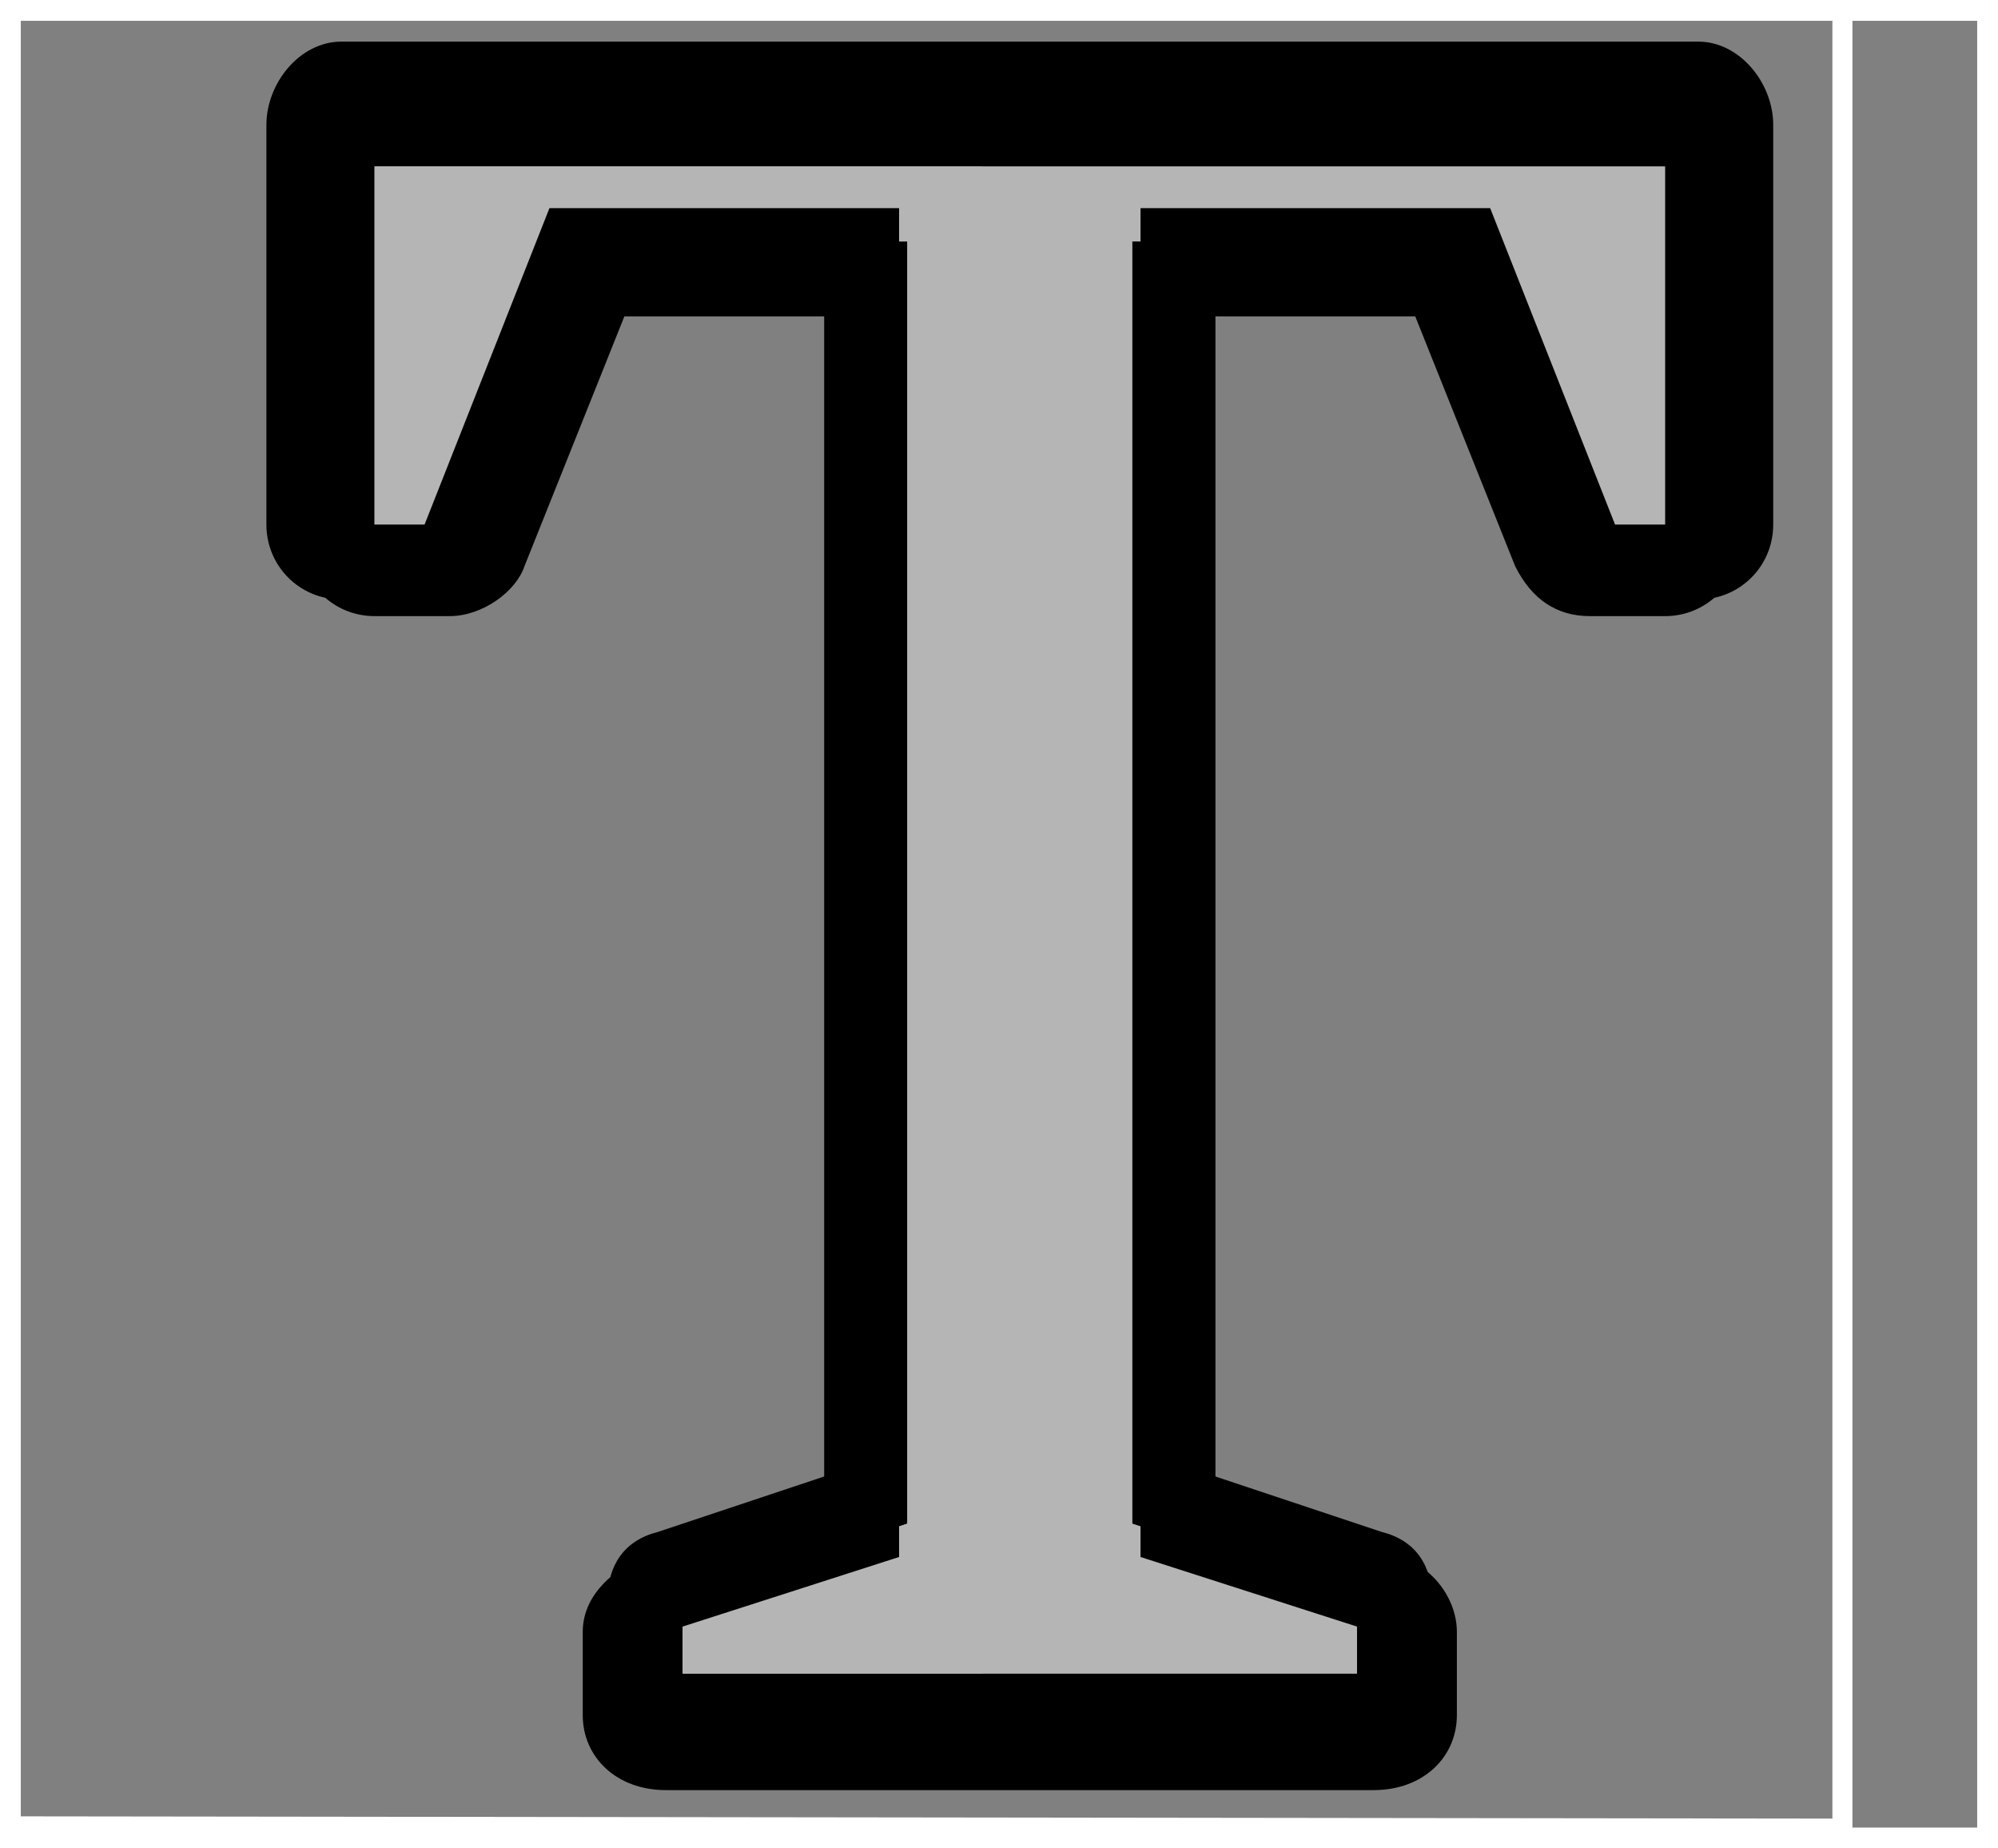
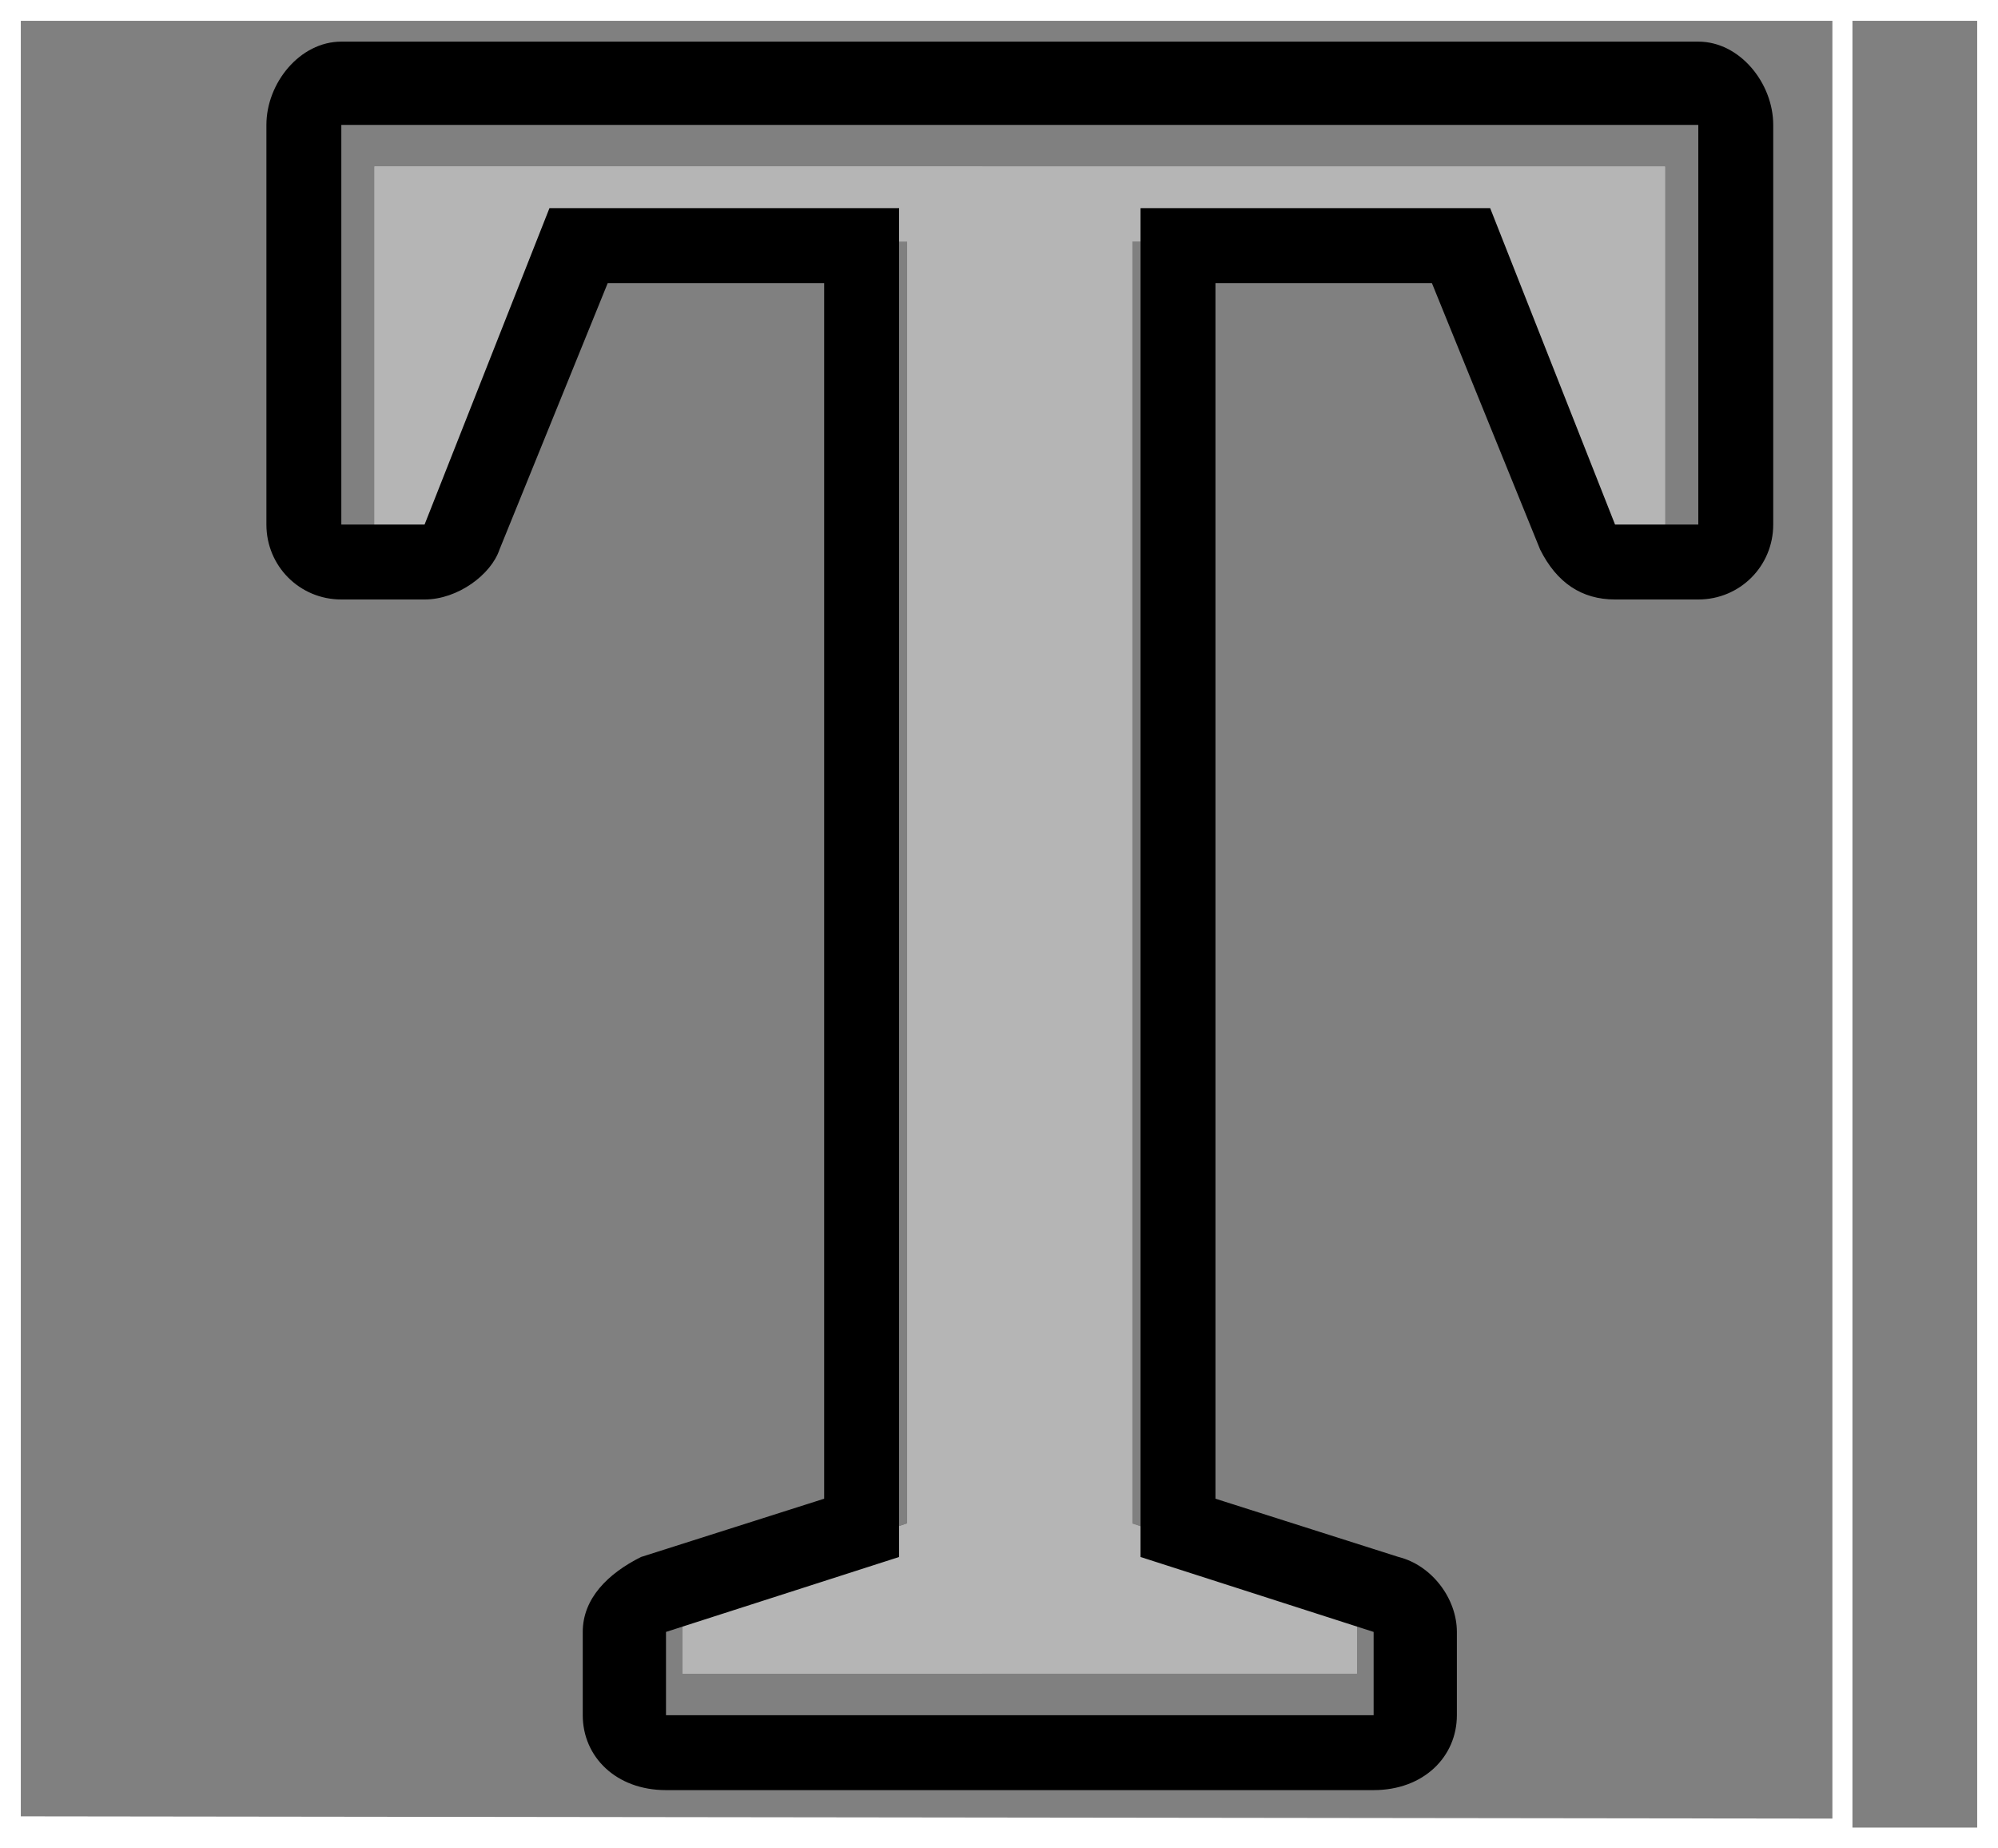
<svg xmlns="http://www.w3.org/2000/svg" xml:space="preserve" width="0.24in" height="0.222in" version="1.1" style="shape-rendering:geometricPrecision; text-rendering:geometricPrecision; image-rendering:optimizeQuality; fill-rule:evenodd; clip-rule:evenodd" viewBox="0 0 240 222">
  <rect x="0" y="0" width="240" height="222" fill="#808080" stroke="none" />
  <defs>
    <style type="text/css">
   
    .str0 {stroke:white;stroke-width:3}
    .fil0 {fill:none}
    .fil2 {fill:black}
    .fil1 {fill:#B5B5B5}
   
  </style>
  </defs>
  <g id="Layer_x0020_1">
    <g id="_1035976324672">
      <polygon class="fil0 str0" points="1,1 239,1 239,221 1,221 " />
      <path class="fil1" d="M109 183l-27 9 0 9 81 0 0 -9 -27 -9 0 -154 40 0 15 36 9 0 0 -45c-52,0 -103,0 -155,0l0 45 9 0 15 -36 40 0 0 154 0 0z" />
      <polygon id="_1" class="fil1" points="118,20 118,201 82,201 82,192 109,183 109,183 109,29 69,29 54,65 45,65 45,20 " />
-       <path class="fil2" d="M109 183l-27 9 0 9 81 0 0 -9 -27 -9 0 -154 40 0 15 36 9 0 0 -45c-52,0 -103,0 -155,0l0 45 9 0 15 -36 40 0 0 154 0 0zm-30 1l21 -7 0 -139 -25 0 -12 30c-1,3 -5,6 -9,6l-9 0c-5,0 -9,-4 -9,-9l0 -45c0,-5 4,-10 9,-10l155 0c5,0 9,4 9,10l0 45c0,5 -4,9 -9,9l-9 0 0 0c-4,0 -7,-2 -9,-6l-12 -30 -25 0 0 139 21 7c4,1 6,4 6,8l0 9c0,0 0,0 0,0 0,5 -4,9 -9,9l-81 0c-5,0 -10,-4 -10,-9l0 -9 1 0c0,-4 2,-7 6,-8l0 0z" />
      <path class="fil1" d="M109 183l-27 9 0 9 81 0 0 -9 -27 -9 0 -154 40 0 15 36 9 0 0 -45c-52,0 -103,0 -155,0l0 45 9 0 15 -36 40 0 0 154 0 0z" />
      <polygon id="_1_0" class="fil1" points="118,20 118,201 82,201 82,192 109,183 109,183 109,29 69,29 54,65 45,65 45,20 " />
      <path class="fil2" d="M108 187l-28 9 0 10 85 0 0 -10 -28 -9 0 -162 42 0 15 38 10 0 0 -48c-54,0 -109,0 -163,0l0 48 10 0 15 -38 42 0 0 162 0 0zm-31 0l22 -7 0 -146 -26 0 -13 32c-1,3 -5,6 -9,6l-10 0c-5,0 -9,-4 -9,-9l0 -48c0,-5 4,-10 9,-10l163 0c5,0 9,5 9,10l0 48c0,5 -4,9 -9,9l-10 0 0 0c-4,0 -7,-2 -9,-6l-13 -32 -26 0 0 146 22 7c4,1 7,5 7,9l0 9c0,0 0,1 0,1 0,5 -4,9 -10,9l-85 0c-6,0 -10,-4 -10,-9l0 -10 0 0c0,-4 3,-7 7,-9l0 0z" />
      <rect class="fil0 str0" transform="matrix(0.803 0.001 -0 0.903 -5.134 -0.837)" width="282" height="244" />
    </g>
  </g>
</svg>